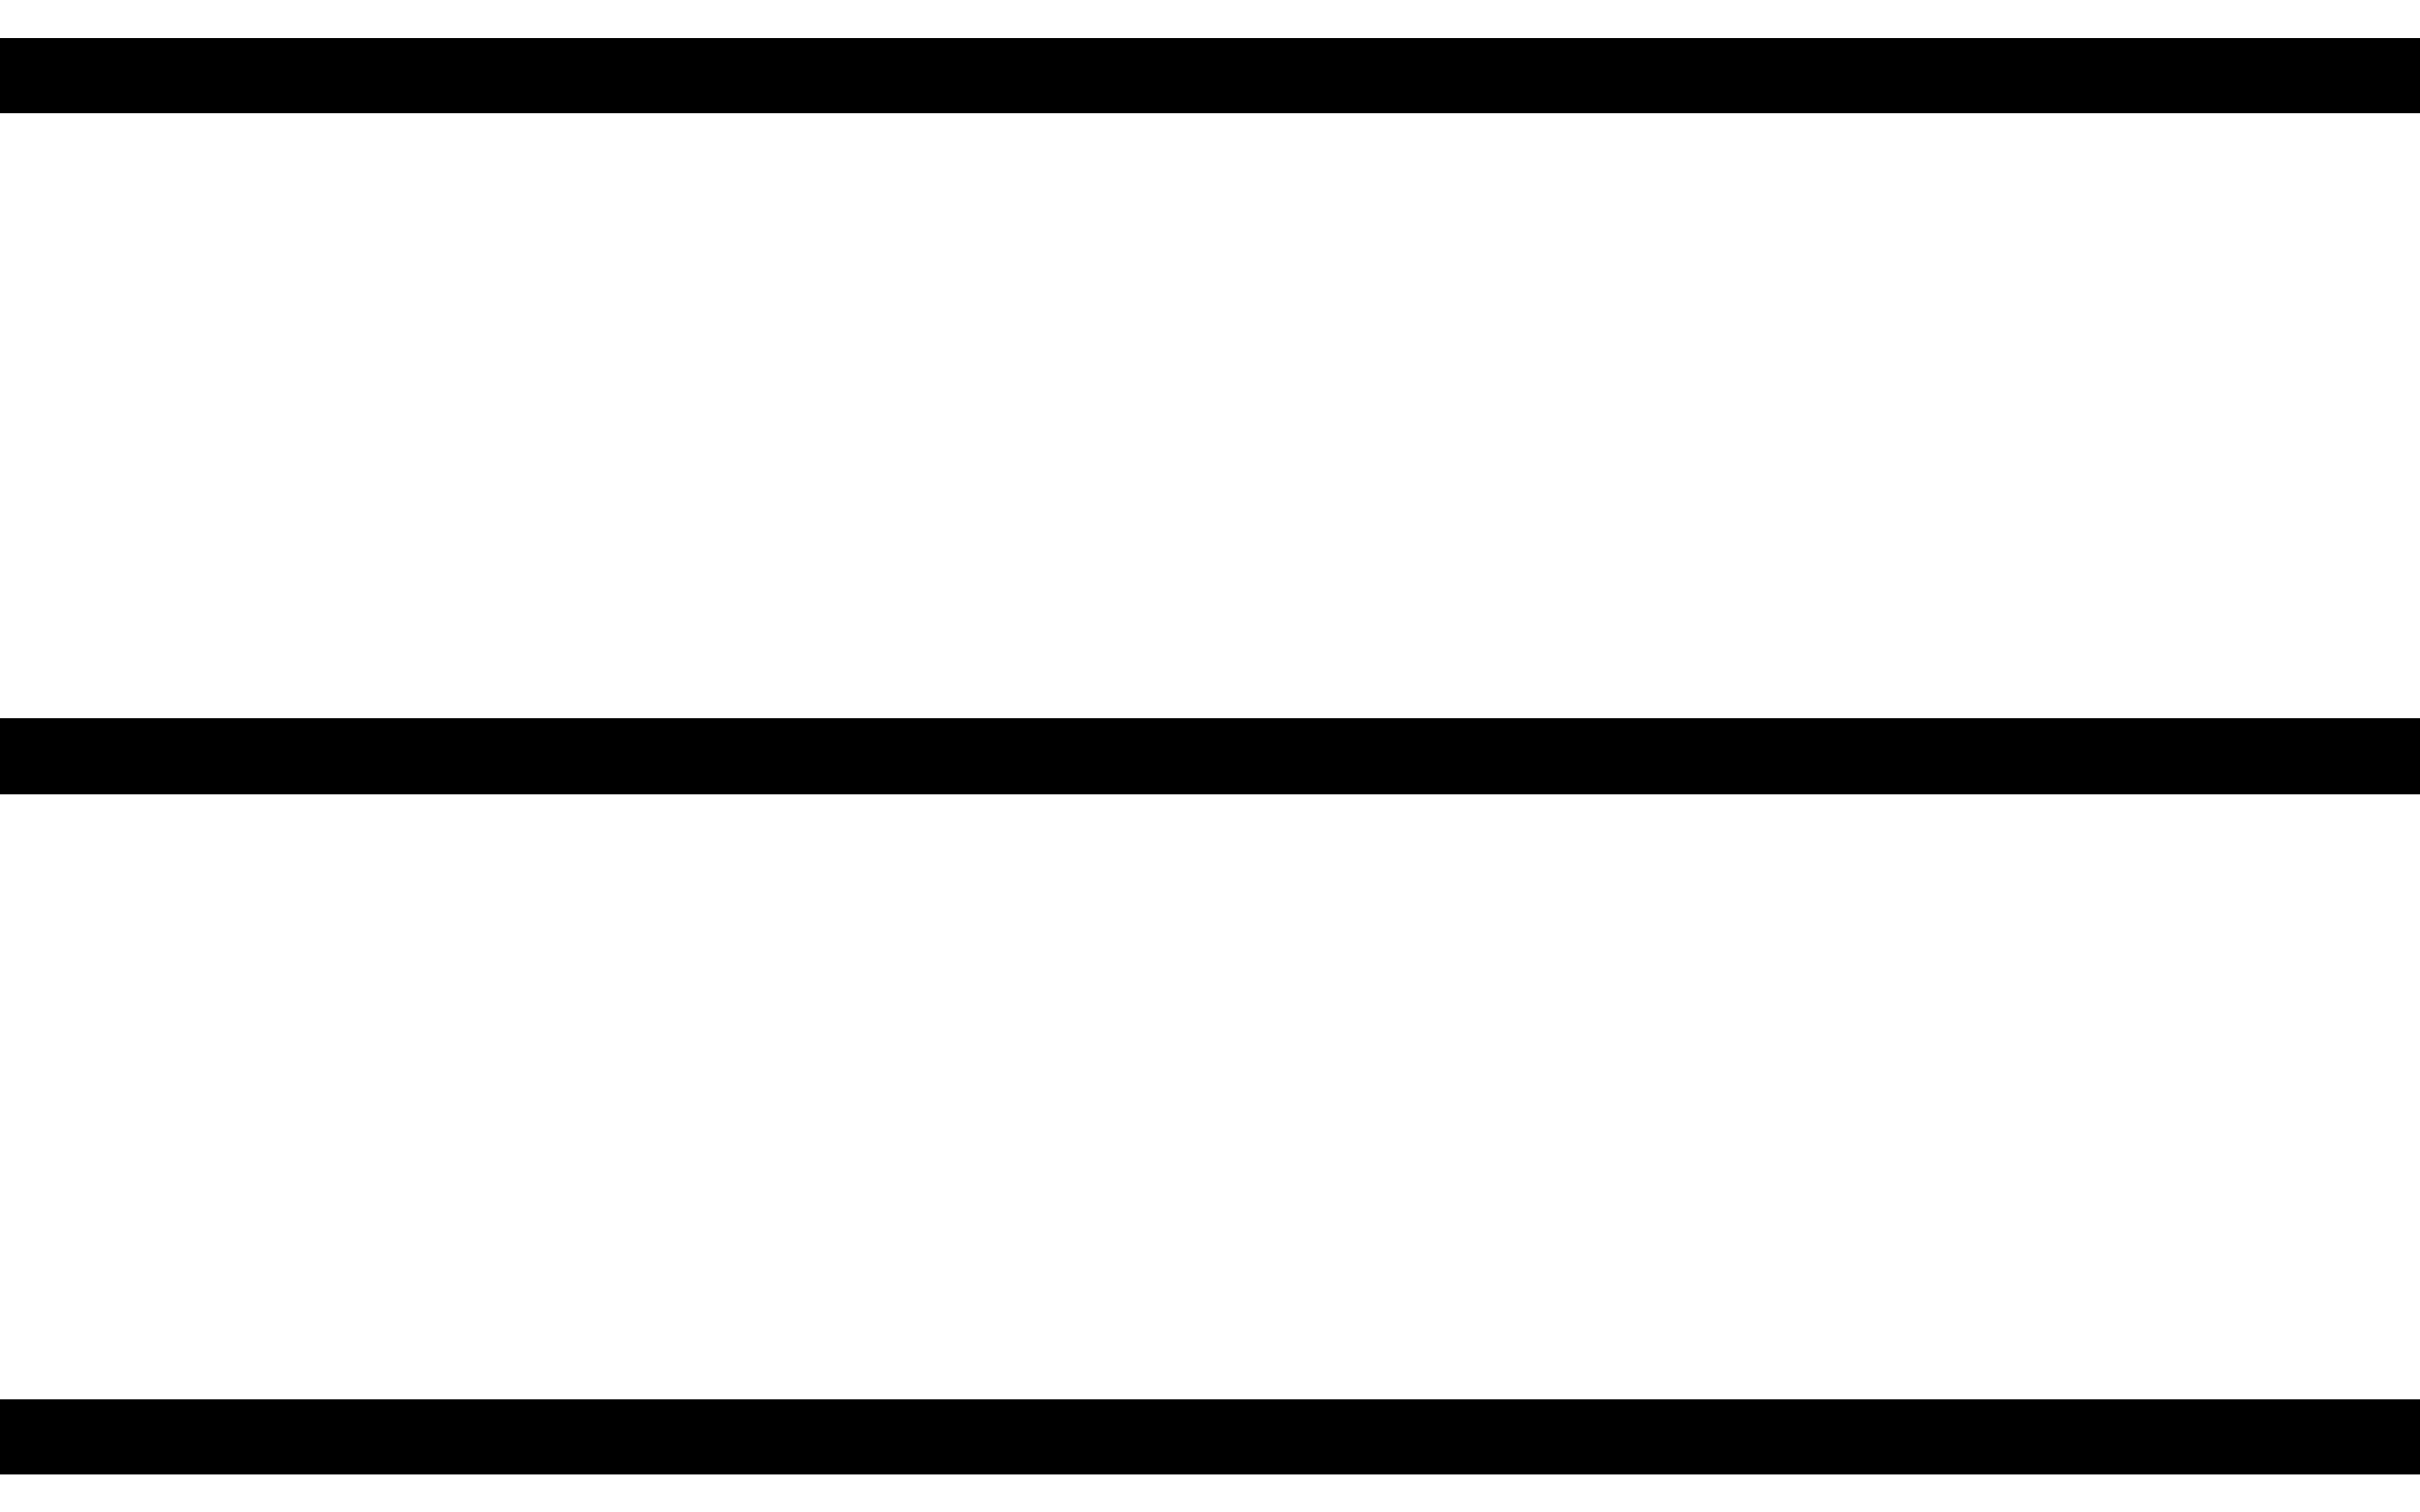
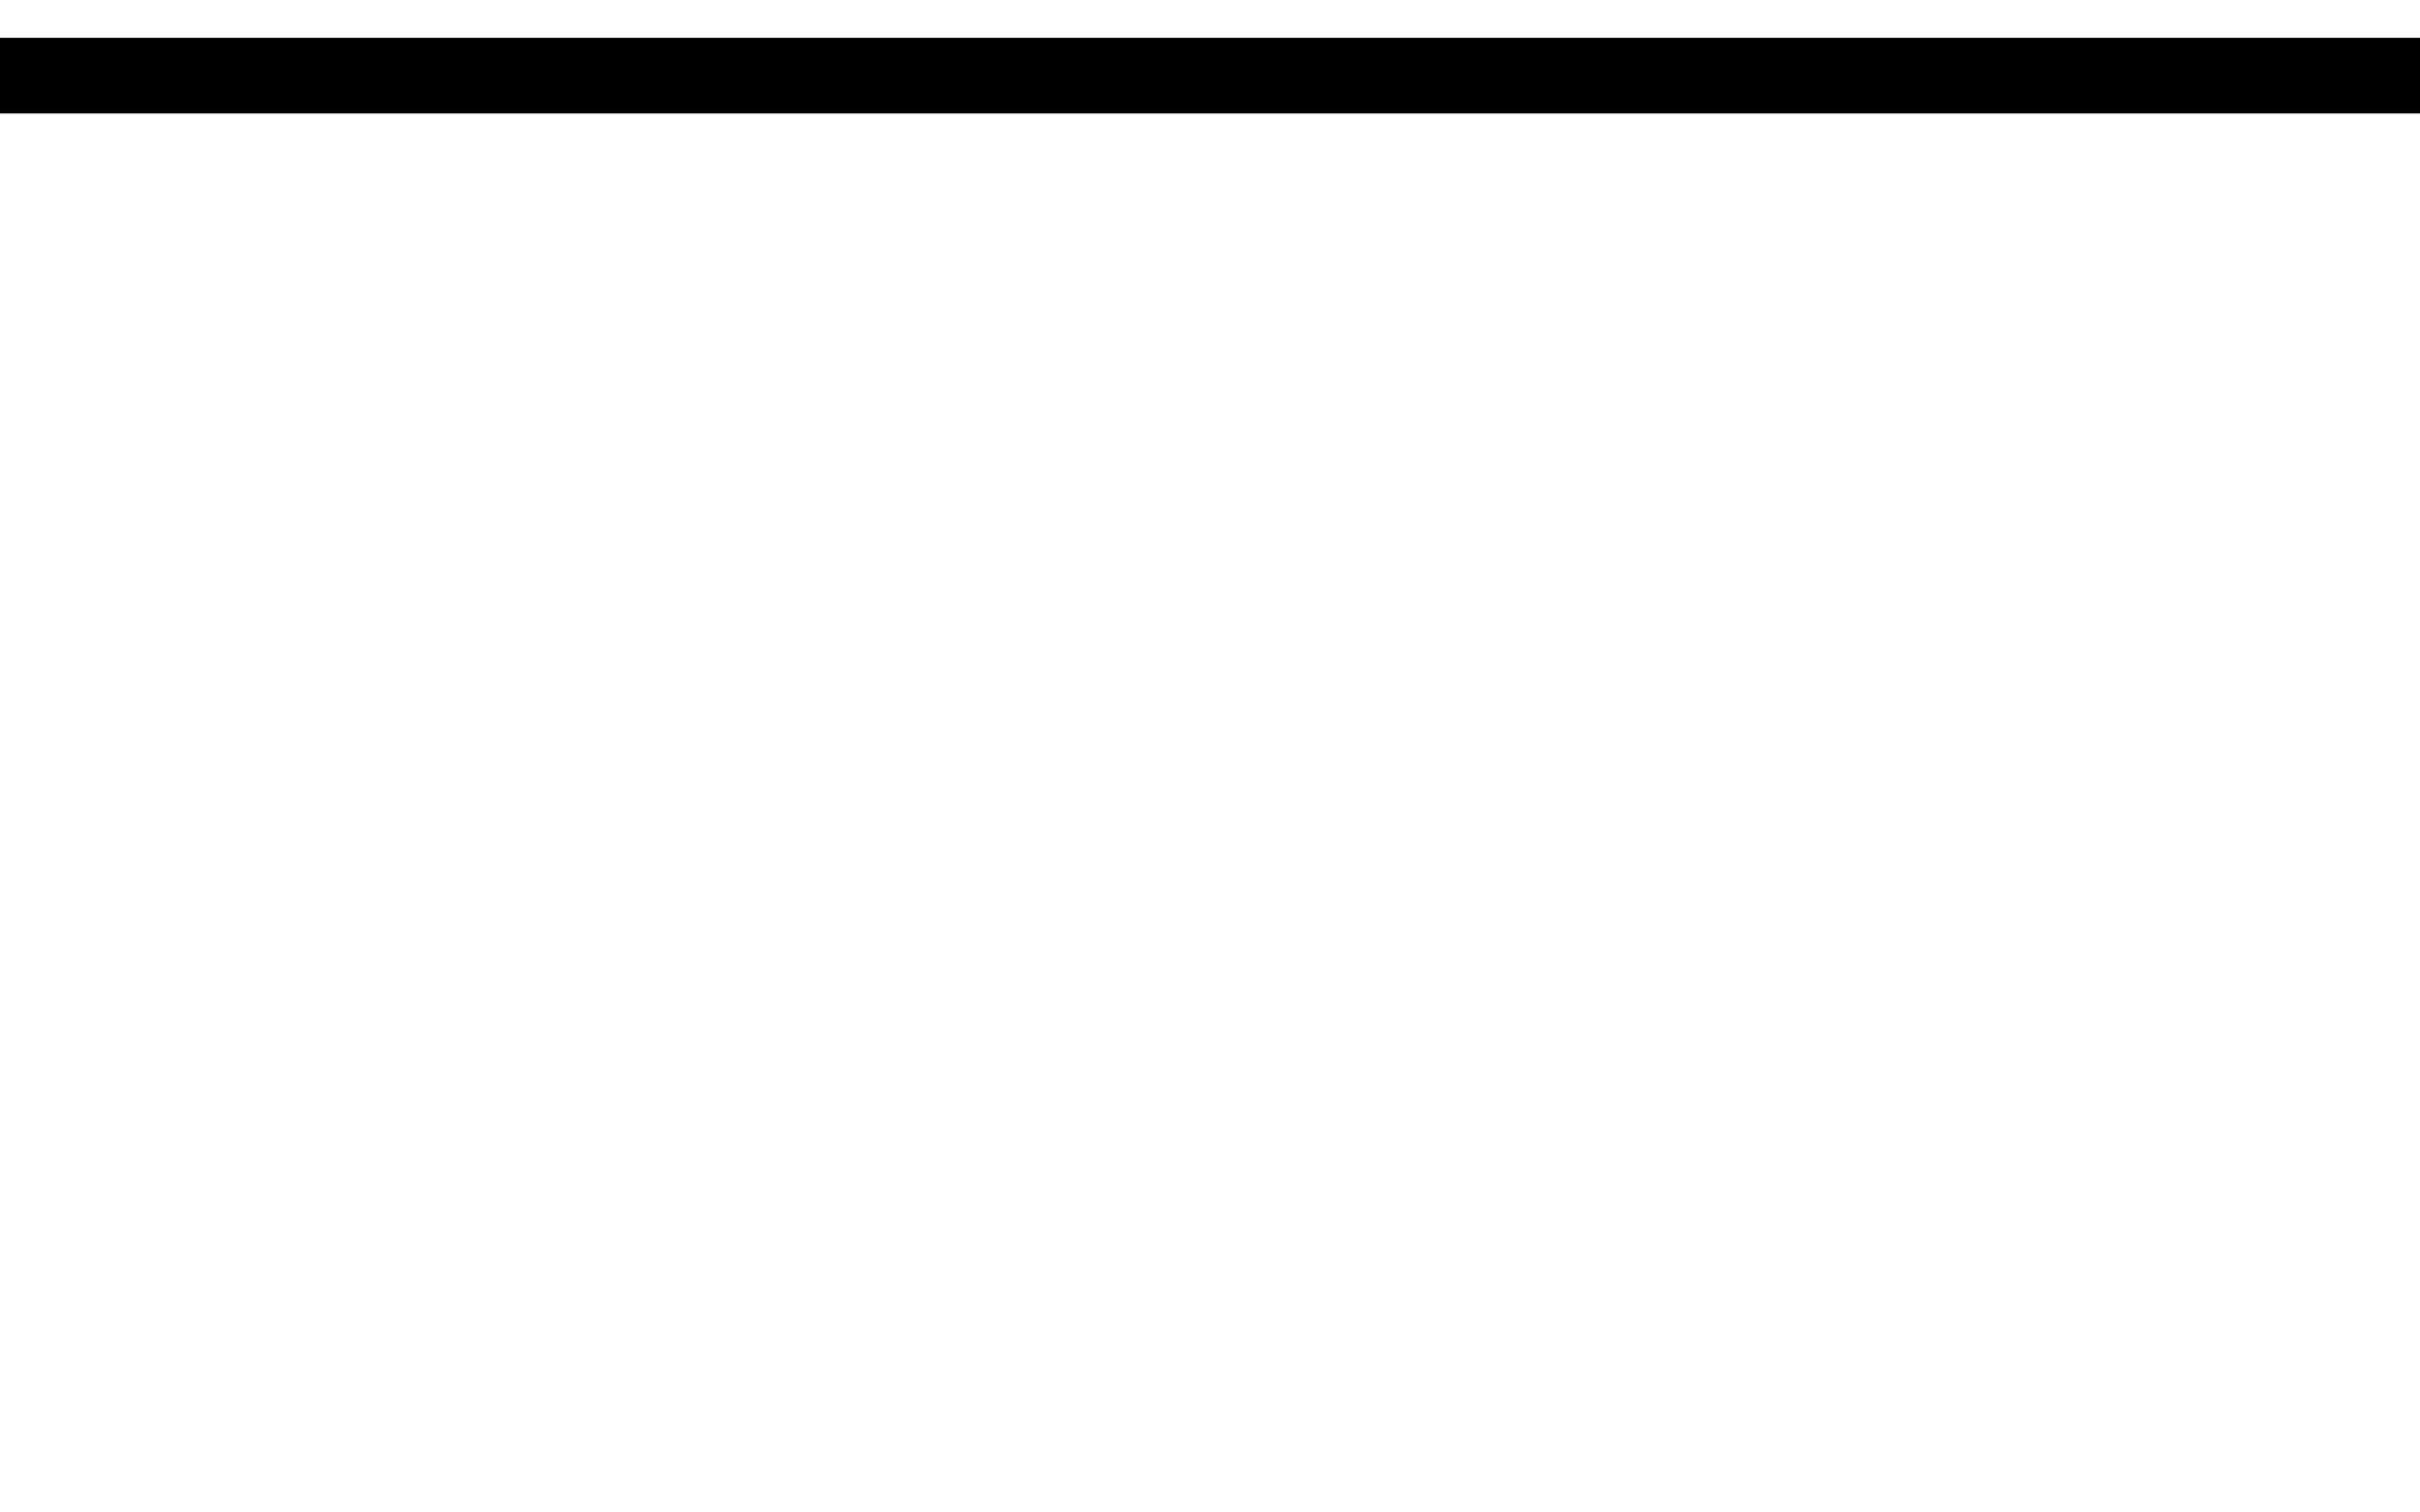
<svg xmlns="http://www.w3.org/2000/svg" width="32" height="20" viewBox="0 0 32 20" fill="none">
  <path d="M0 1H32" stroke="black" />
-   <path d="M0 10H32" stroke="black" />
-   <path d="M0 19H32" stroke="black" />
</svg>